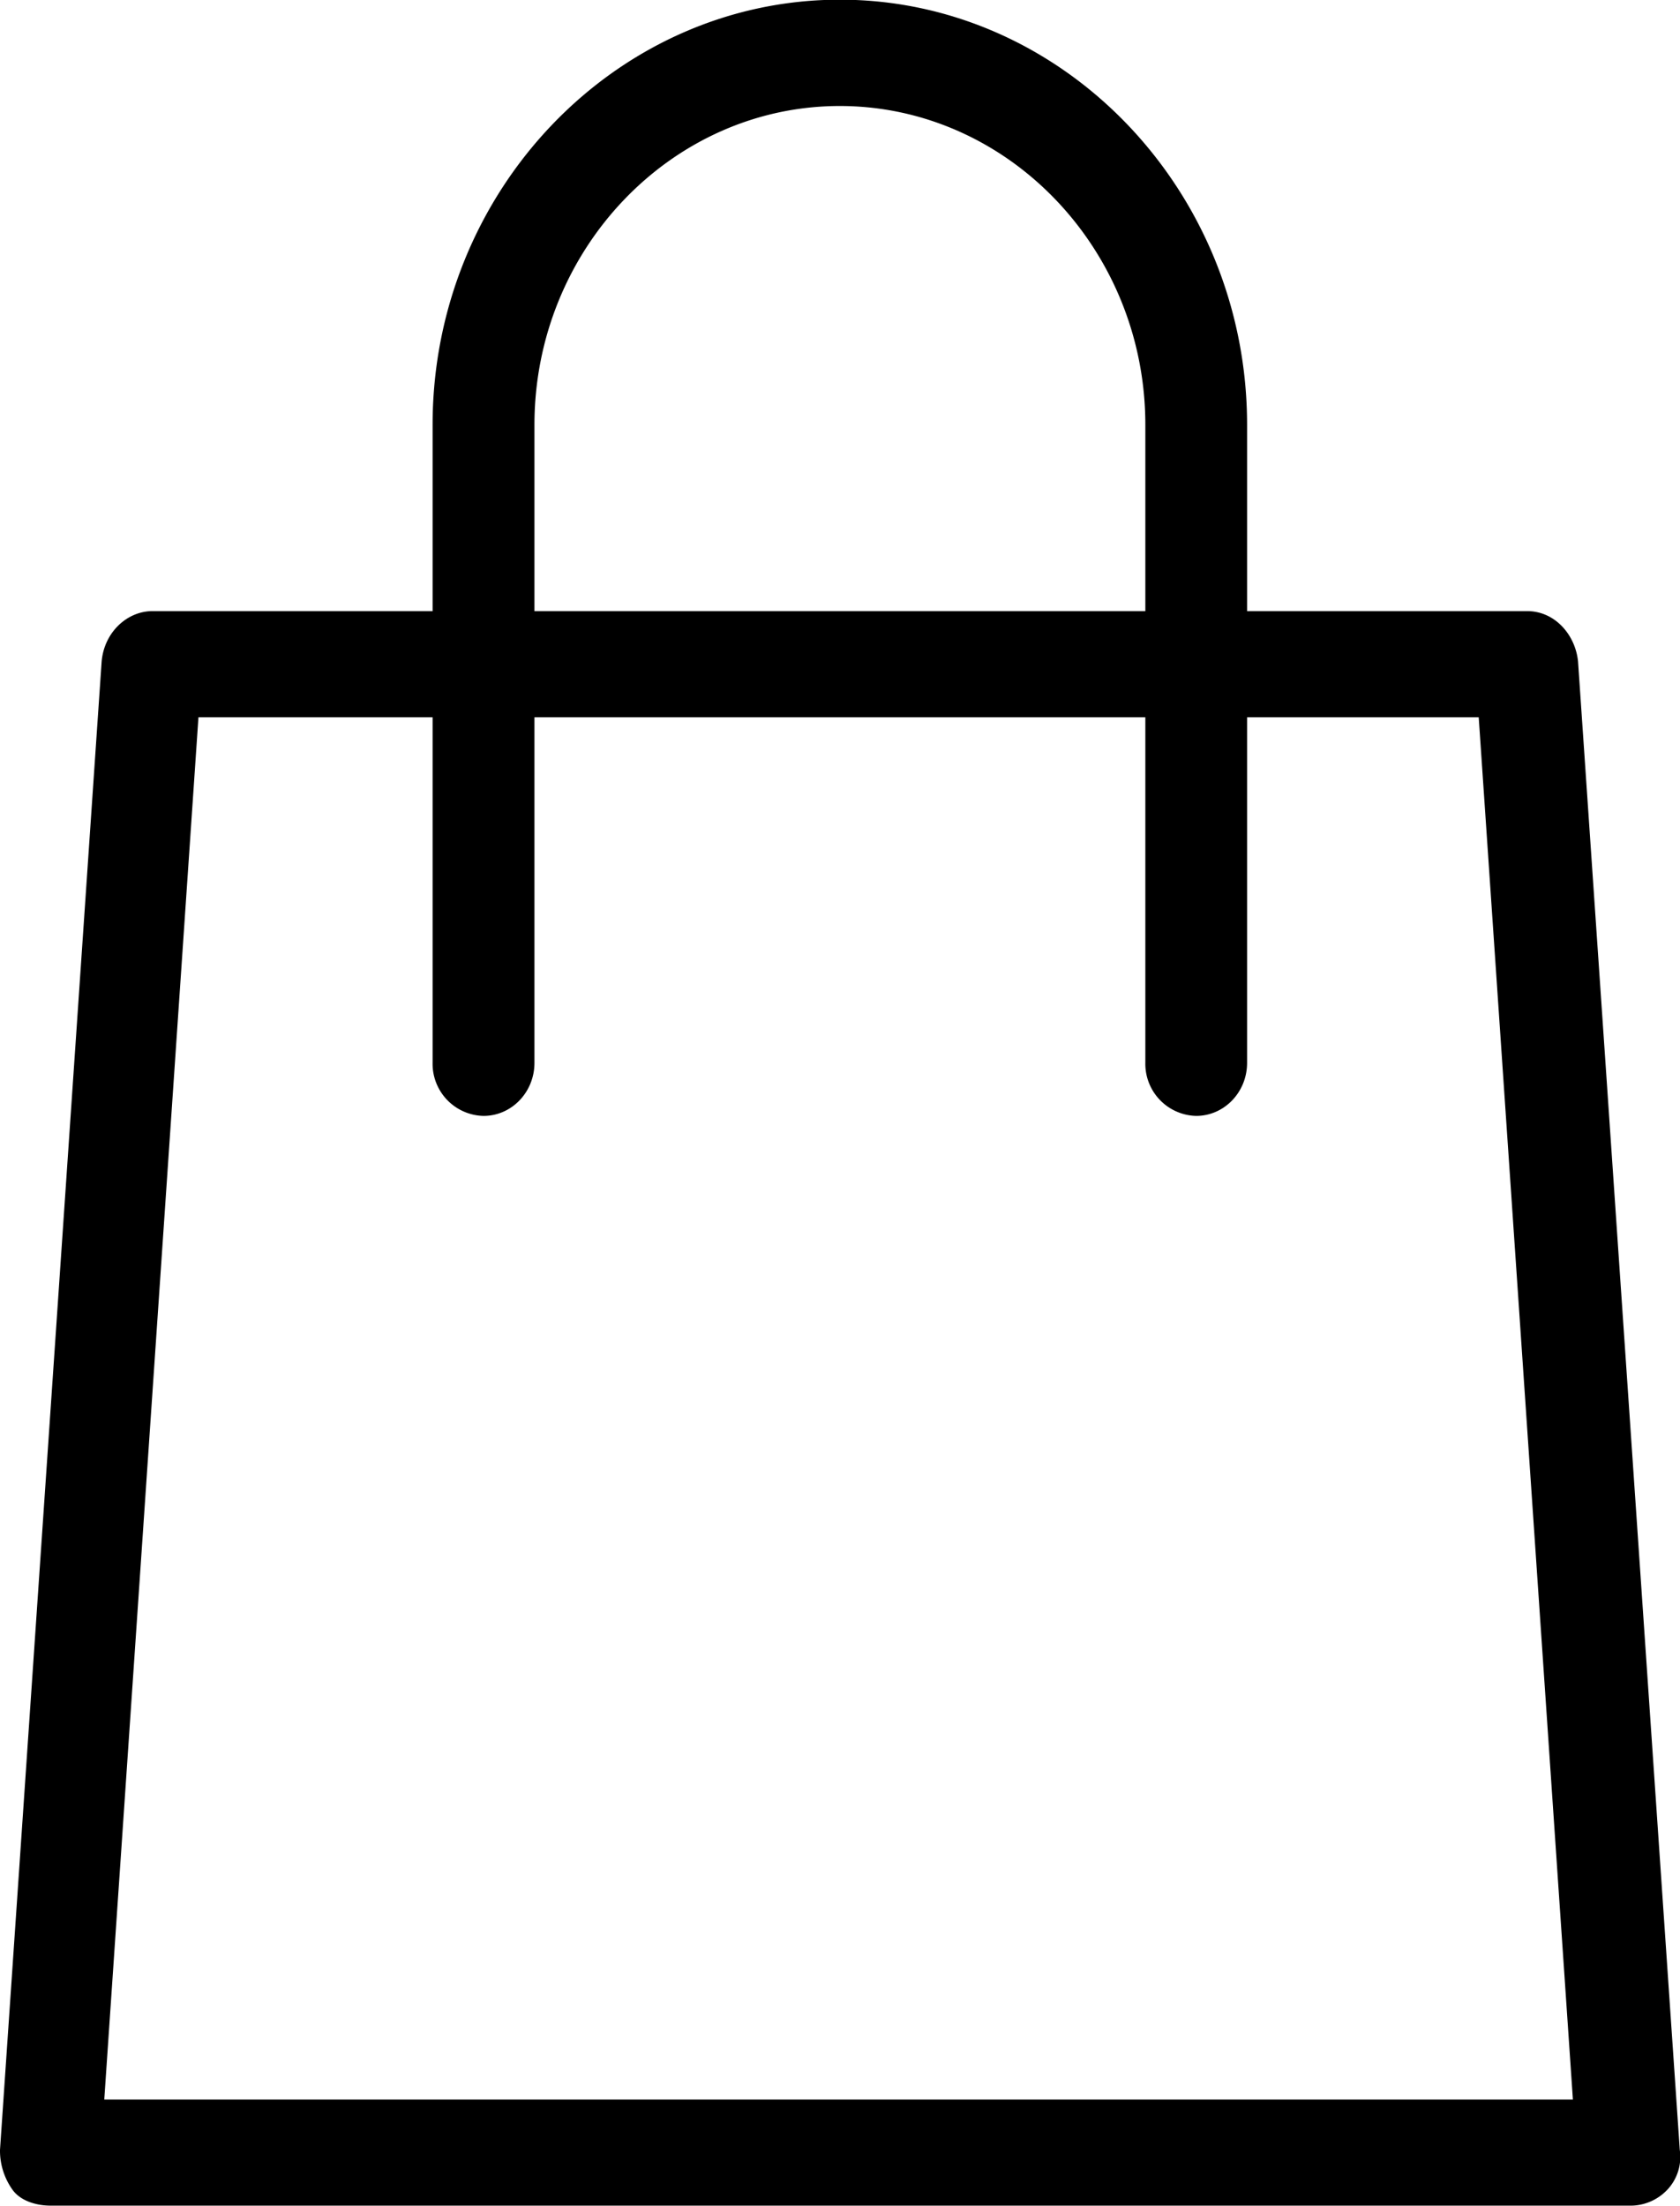
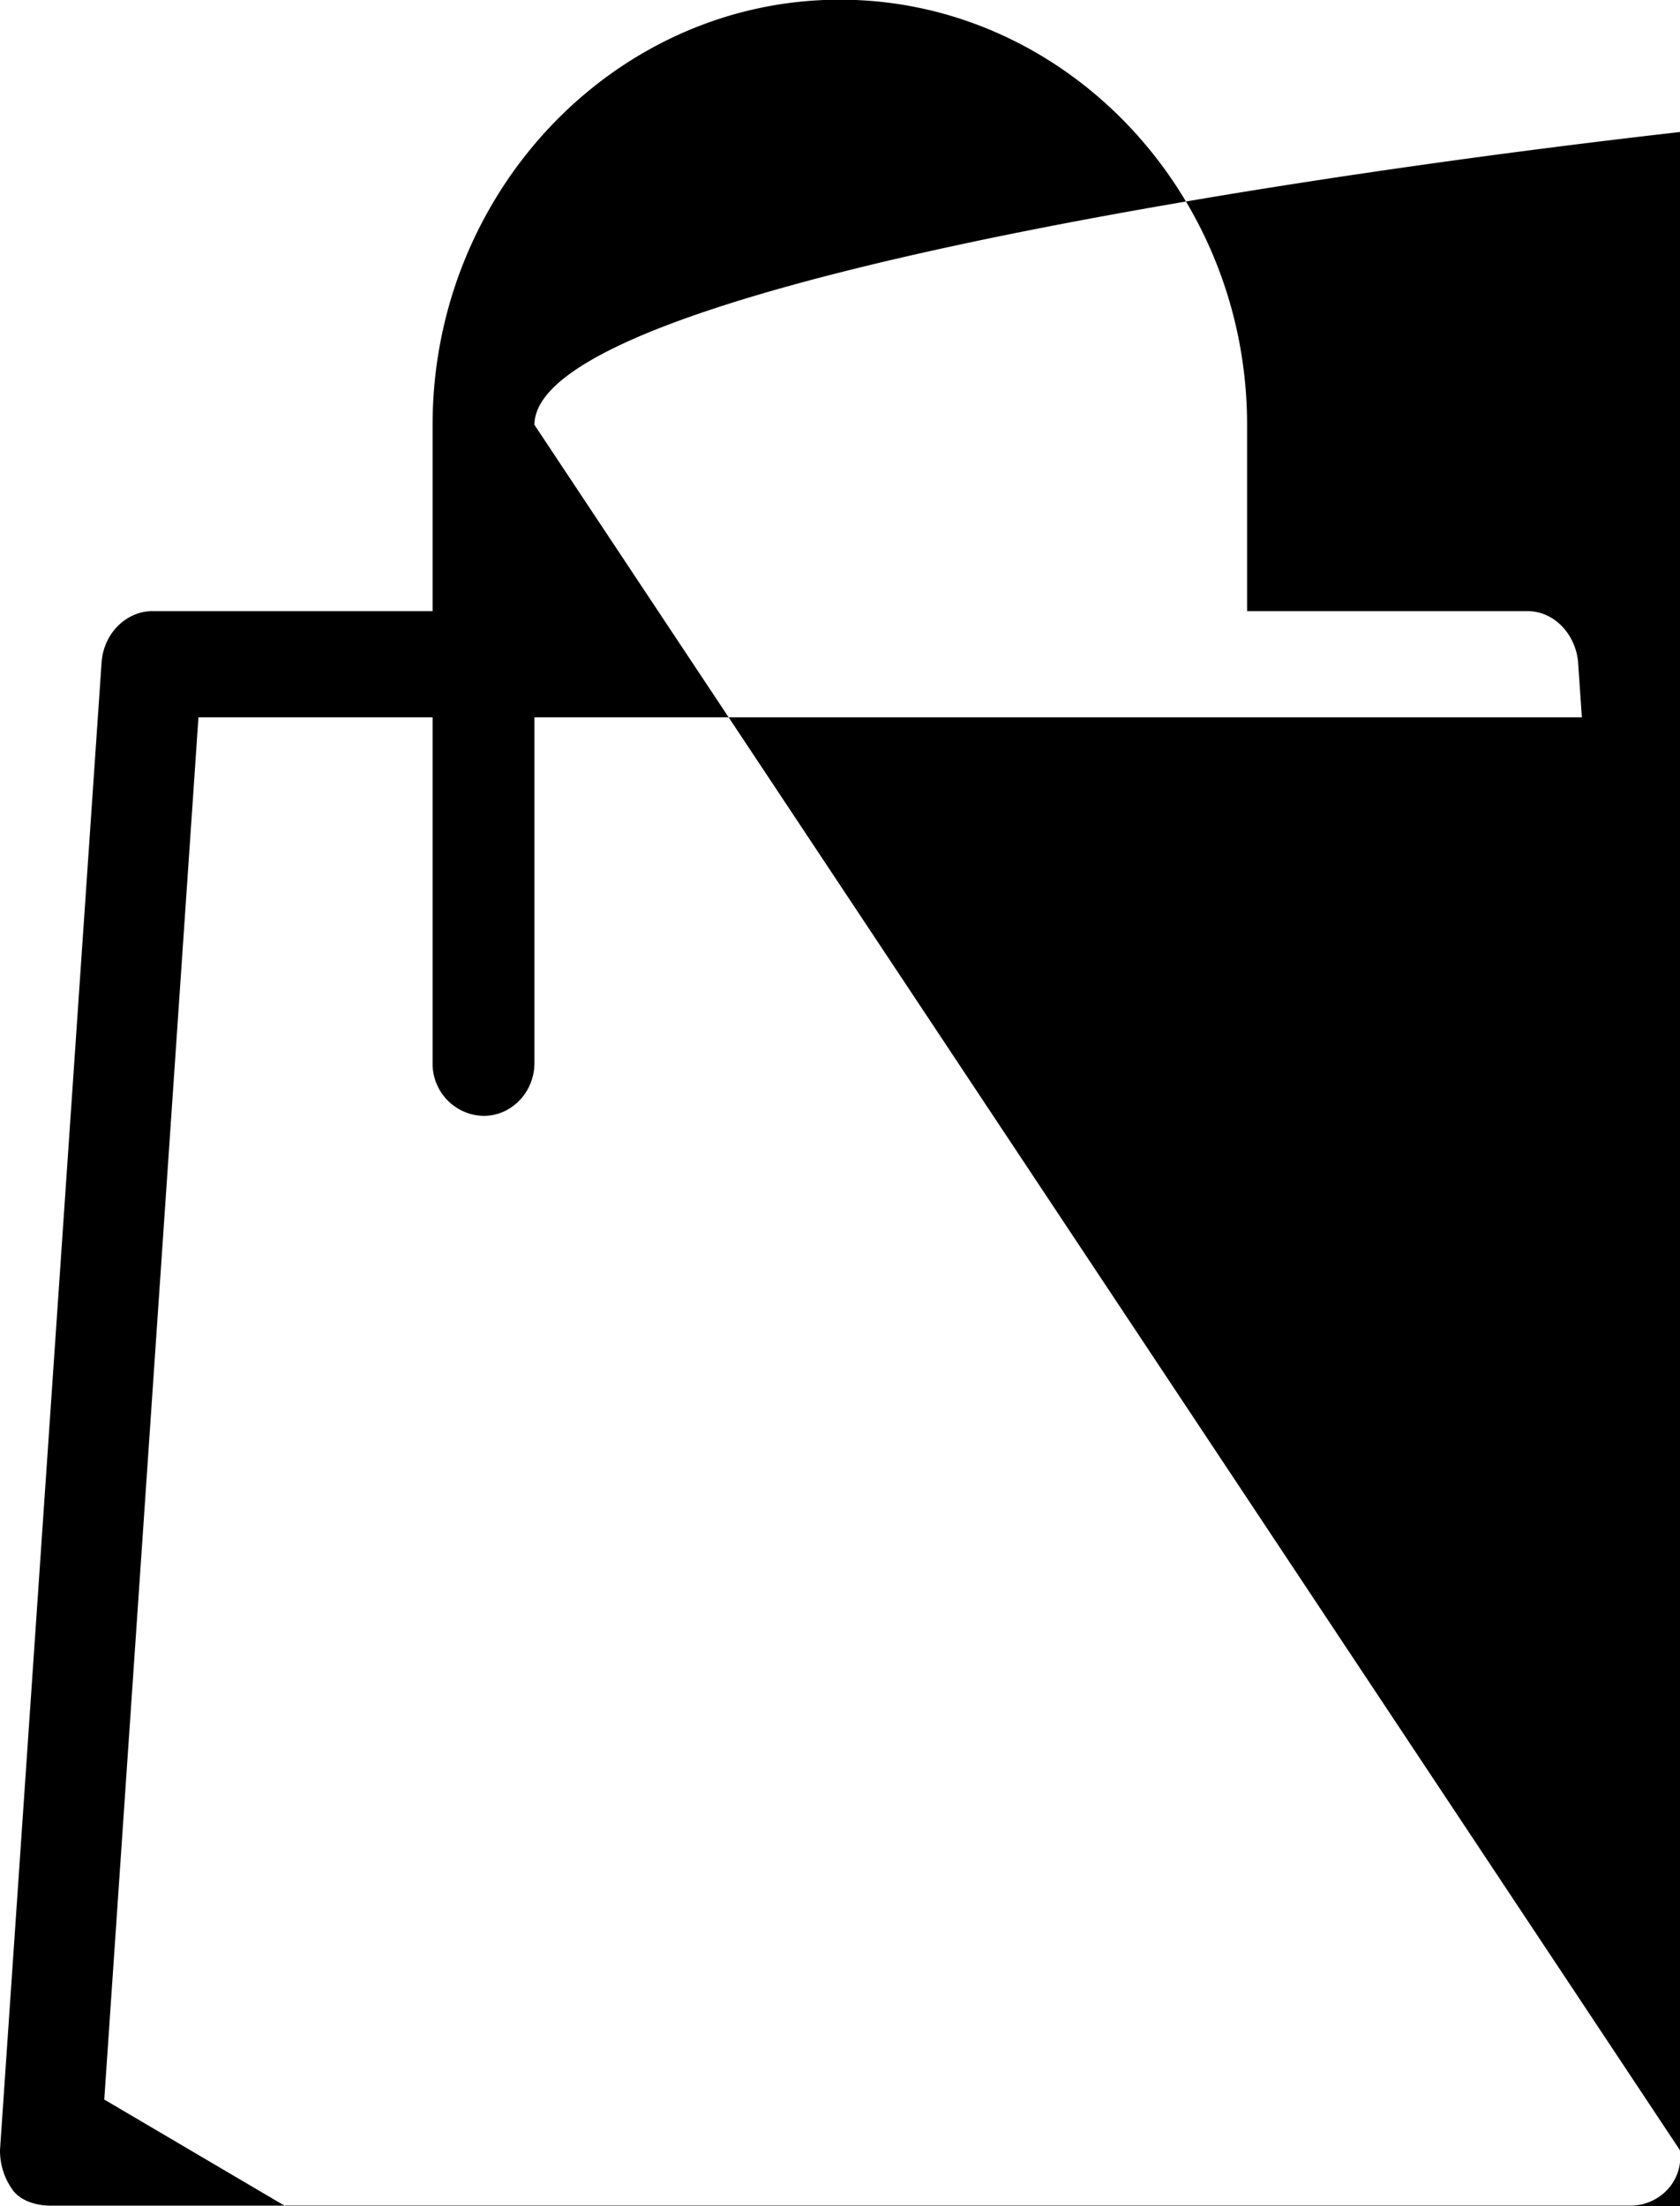
<svg xmlns="http://www.w3.org/2000/svg" width="16" height="21" viewBox="0 0 16 21">
  <g>
    <g>
-       <path d="M15.998 20.465a.455.455 0 0 1-.12.38.484.484 0 0 1-.365.15H.483c-.145 0-.29-.049-.363-.15a.641.641 0 0 1-.12-.38L.968 6.297c.024-.278.242-.48.485-.48H4.12V4.044c0-2.225 1.745-4.047 3.879-4.047 2.133 0 3.878 1.822 3.878 4.047v1.773h2.667c.266 0 .46.227.485.48zM5.09 5.817h5.818V4.044c0-1.67-1.31-3.035-2.91-3.035S5.09 2.375 5.09 4.044zm9.89 14.168l-.897-13.157h-2.206v3.289c0 .28-.218.505-.485.505a.496.496 0 0 1-.484-.505V6.828H5.09v3.289c0 .28-.218.505-.485.505a.496.496 0 0 1-.485-.505V6.828H1.89L.993 19.985z" />
+       <path d="M15.998 20.465a.455.455 0 0 1-.12.38.484.484 0 0 1-.365.15H.483c-.145 0-.29-.049-.363-.15a.641.641 0 0 1-.12-.38L.968 6.297c.024-.278.242-.48.485-.48H4.12V4.044c0-2.225 1.745-4.047 3.879-4.047 2.133 0 3.878 1.822 3.878 4.047v1.773h2.667c.266 0 .46.227.485.48zh5.818V4.044c0-1.67-1.31-3.035-2.91-3.035S5.09 2.375 5.09 4.044zm9.89 14.168l-.897-13.157h-2.206v3.289c0 .28-.218.505-.485.505a.496.496 0 0 1-.484-.505V6.828H5.09v3.289c0 .28-.218.505-.485.505a.496.496 0 0 1-.485-.505V6.828H1.89L.993 19.985z" />
    </g>
  </g>
</svg>